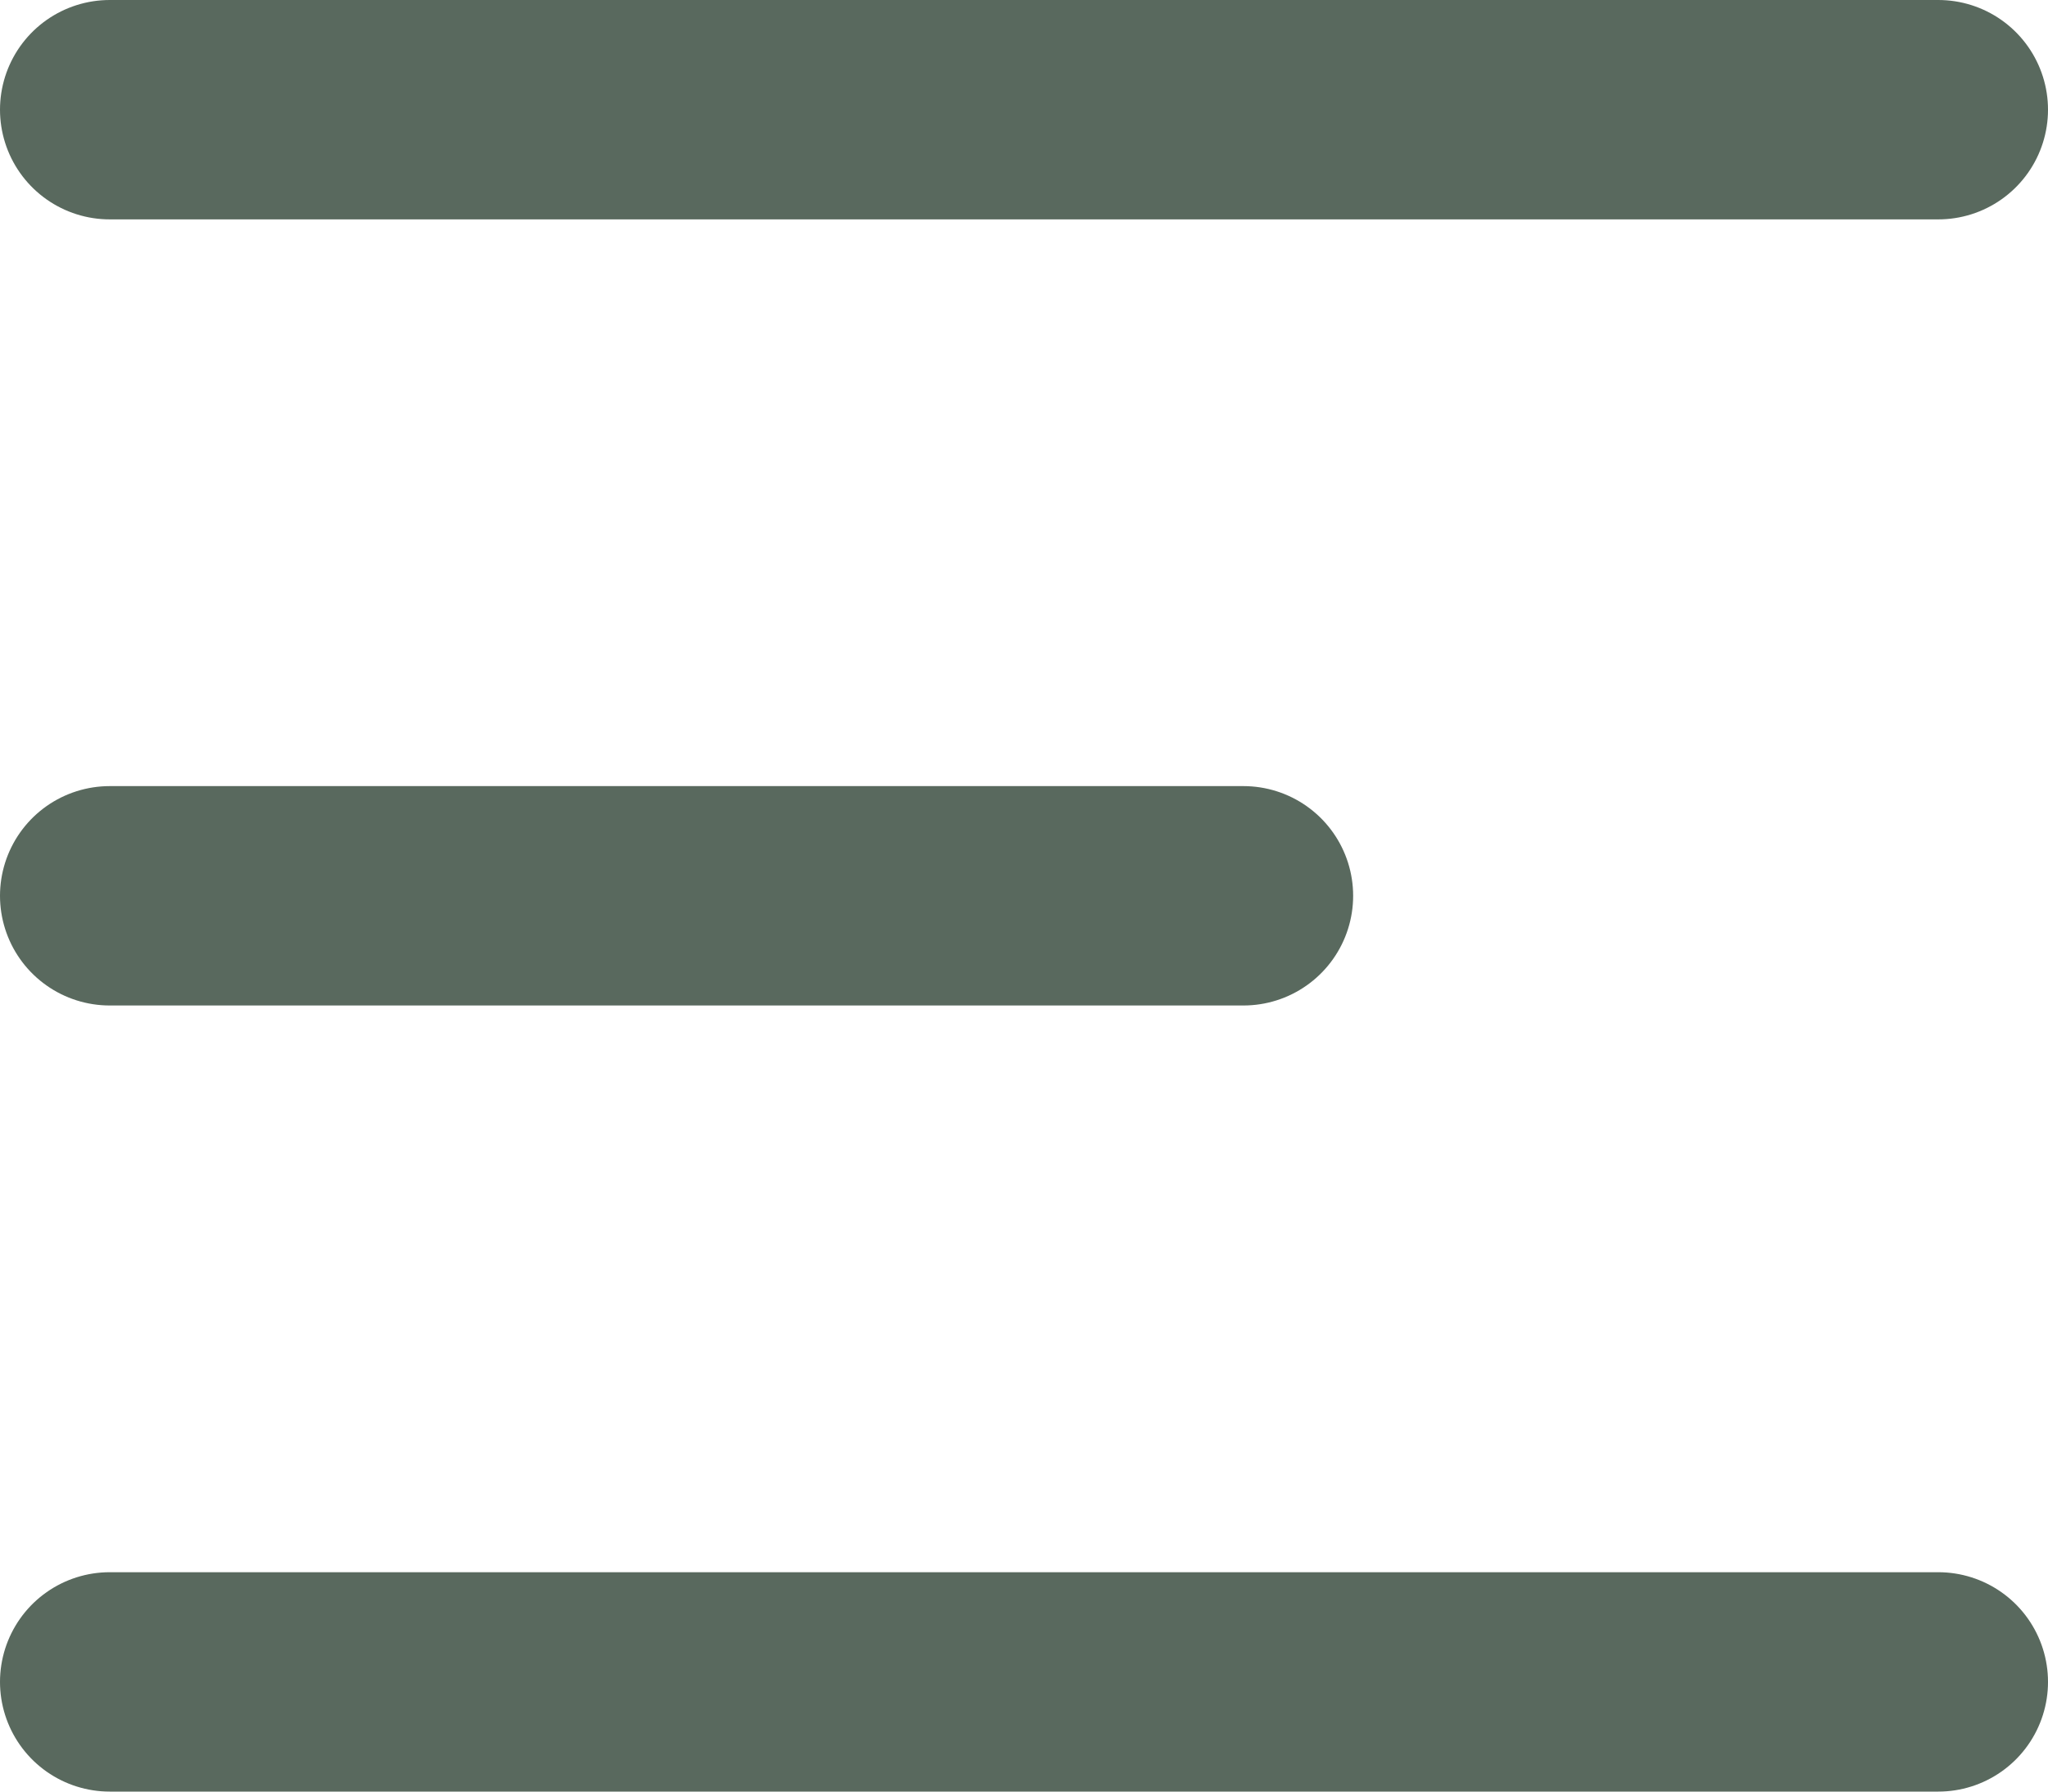
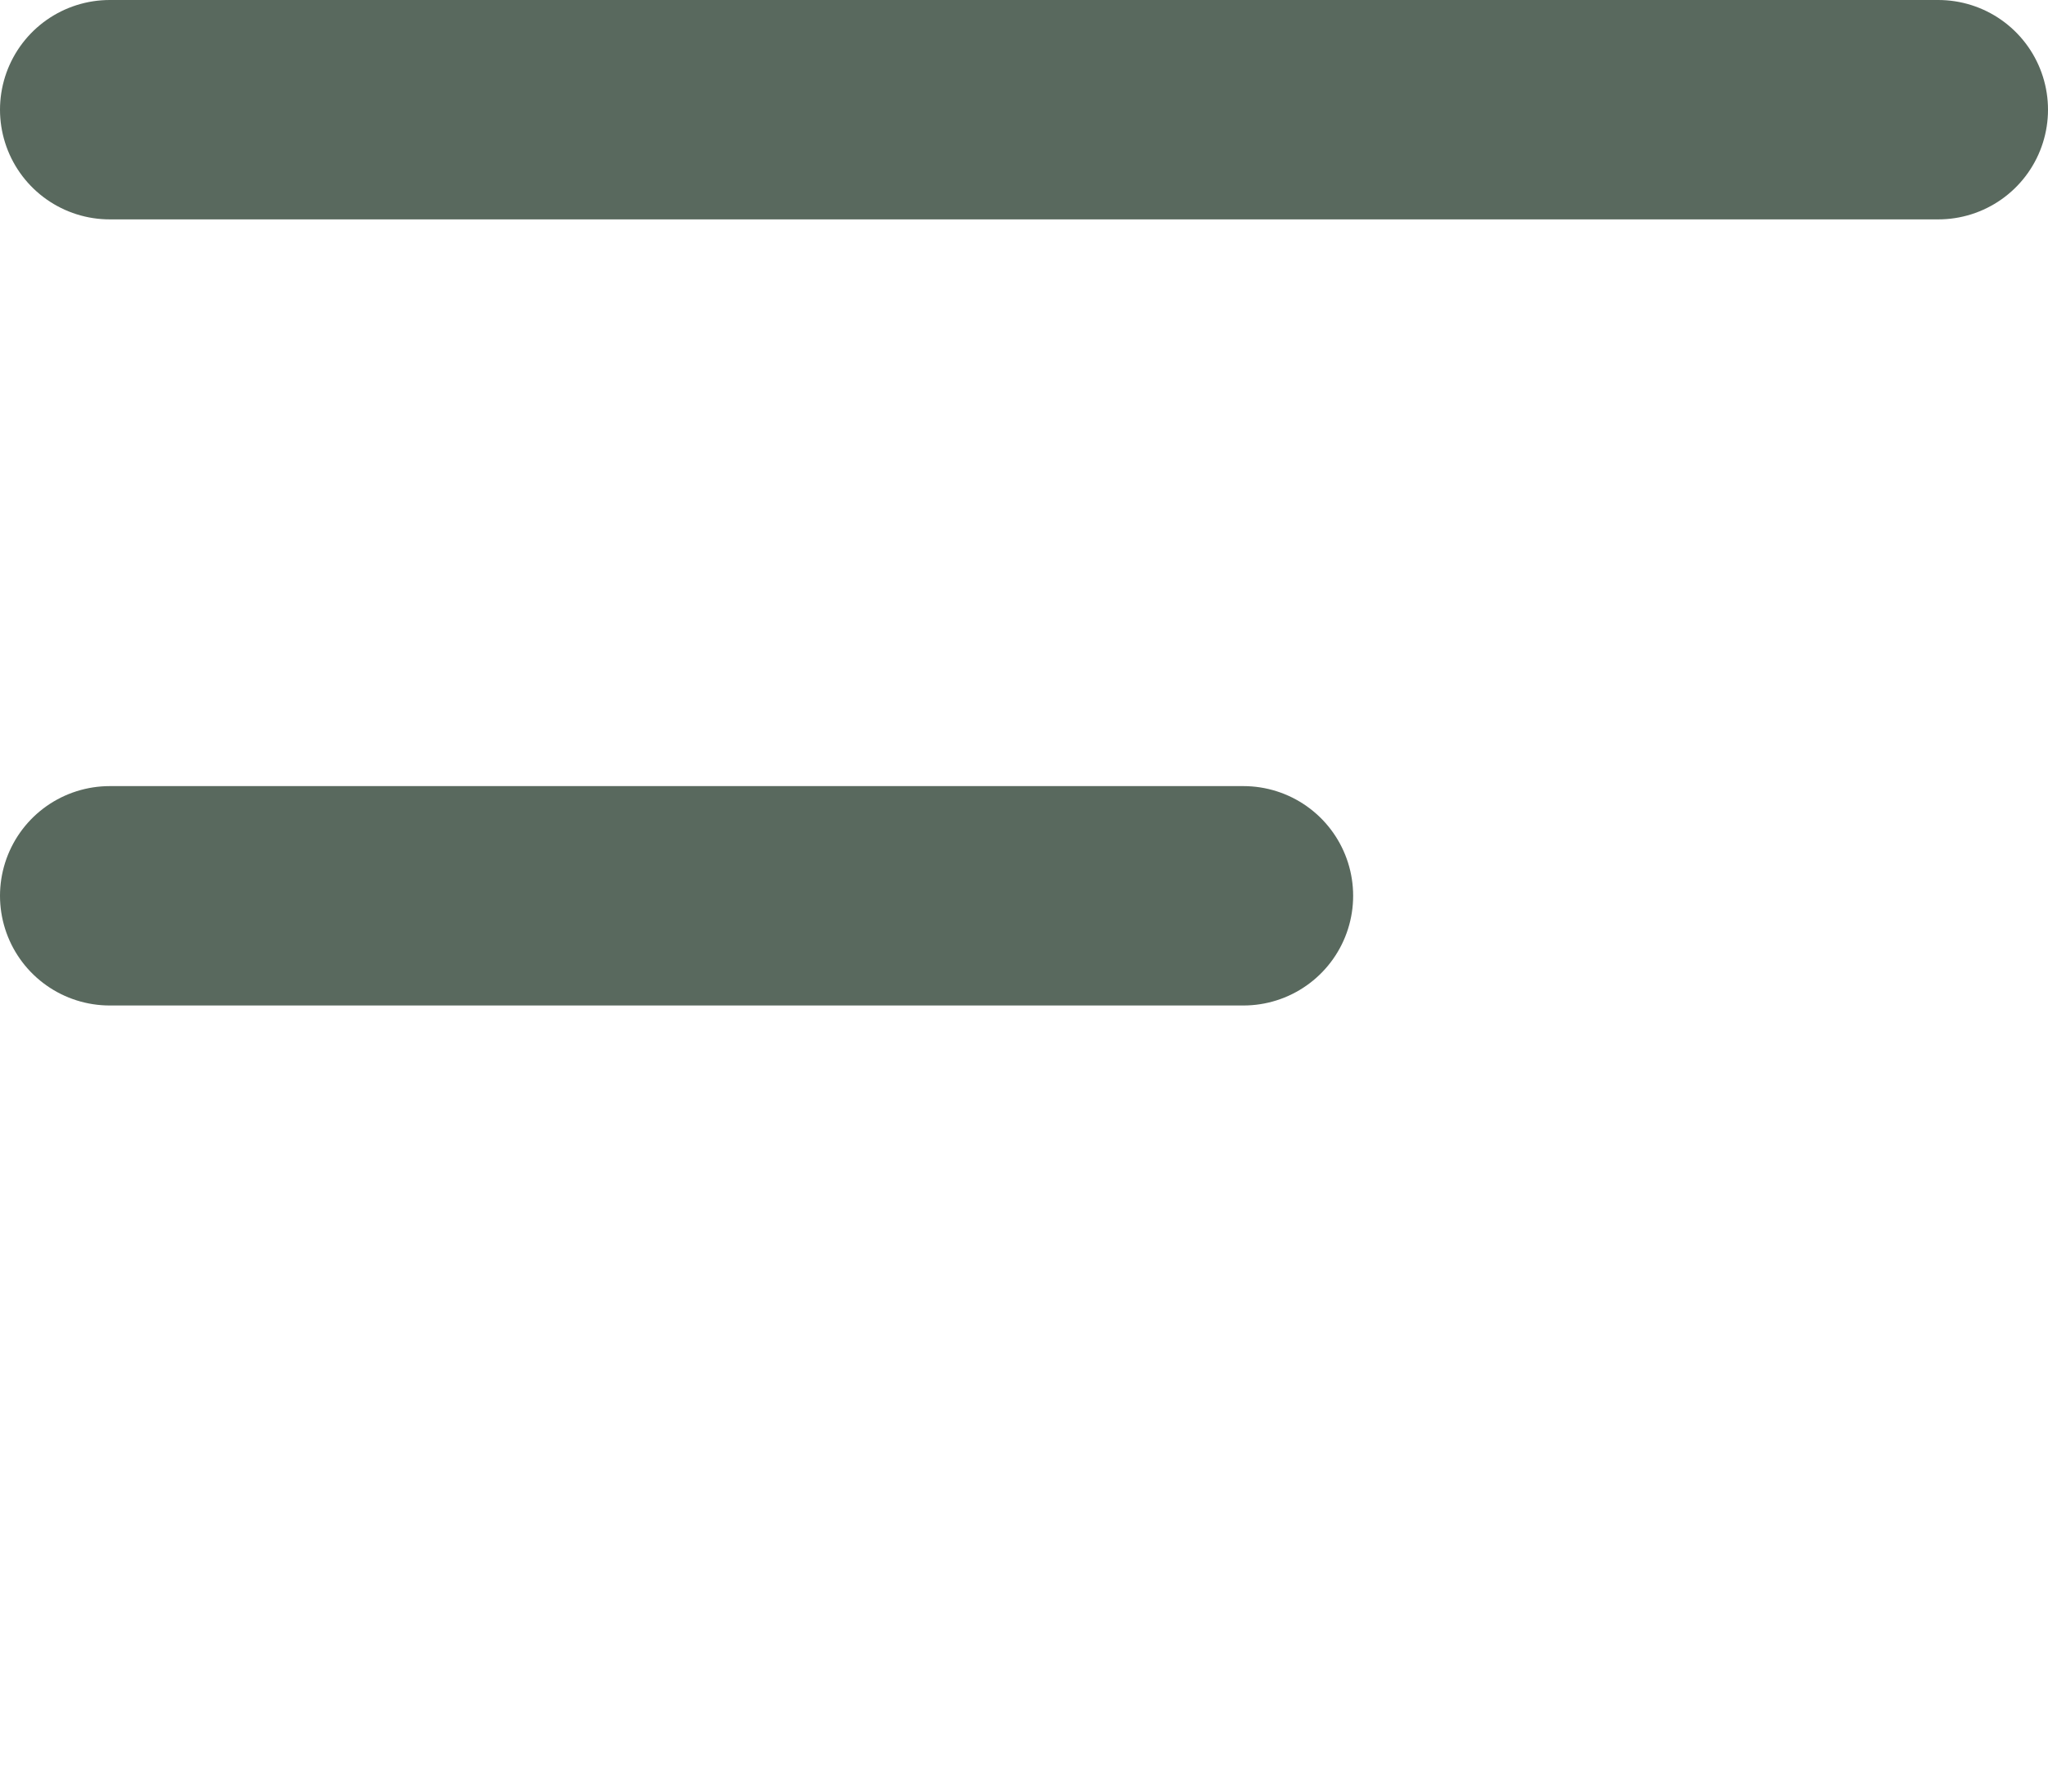
<svg xmlns="http://www.w3.org/2000/svg" width="28" height="24.5" viewBox="0 0 28 24.5">
  <g id="Group_511" data-name="Group 511" transform="translate(-55.5 -74.5)">
-     <path id="Path_870" data-name="Path 870" d="M20,110.89H45" transform="translate(37 -13.39)" fill="none" stroke="#59695e" stroke-linecap="round" stroke-width="3" />
    <path id="Path_871" data-name="Path 871" d="M20,110.89H35.5" transform="translate(37 -24.14)" fill="none" stroke="#59695e" stroke-linecap="round" stroke-width="3" />
    <path id="Path_872" data-name="Path 872" d="M20,110.89H45" transform="translate(37 -34.89)" fill="none" stroke="#59695e" stroke-linecap="round" stroke-width="3" />
  </g>
</svg>